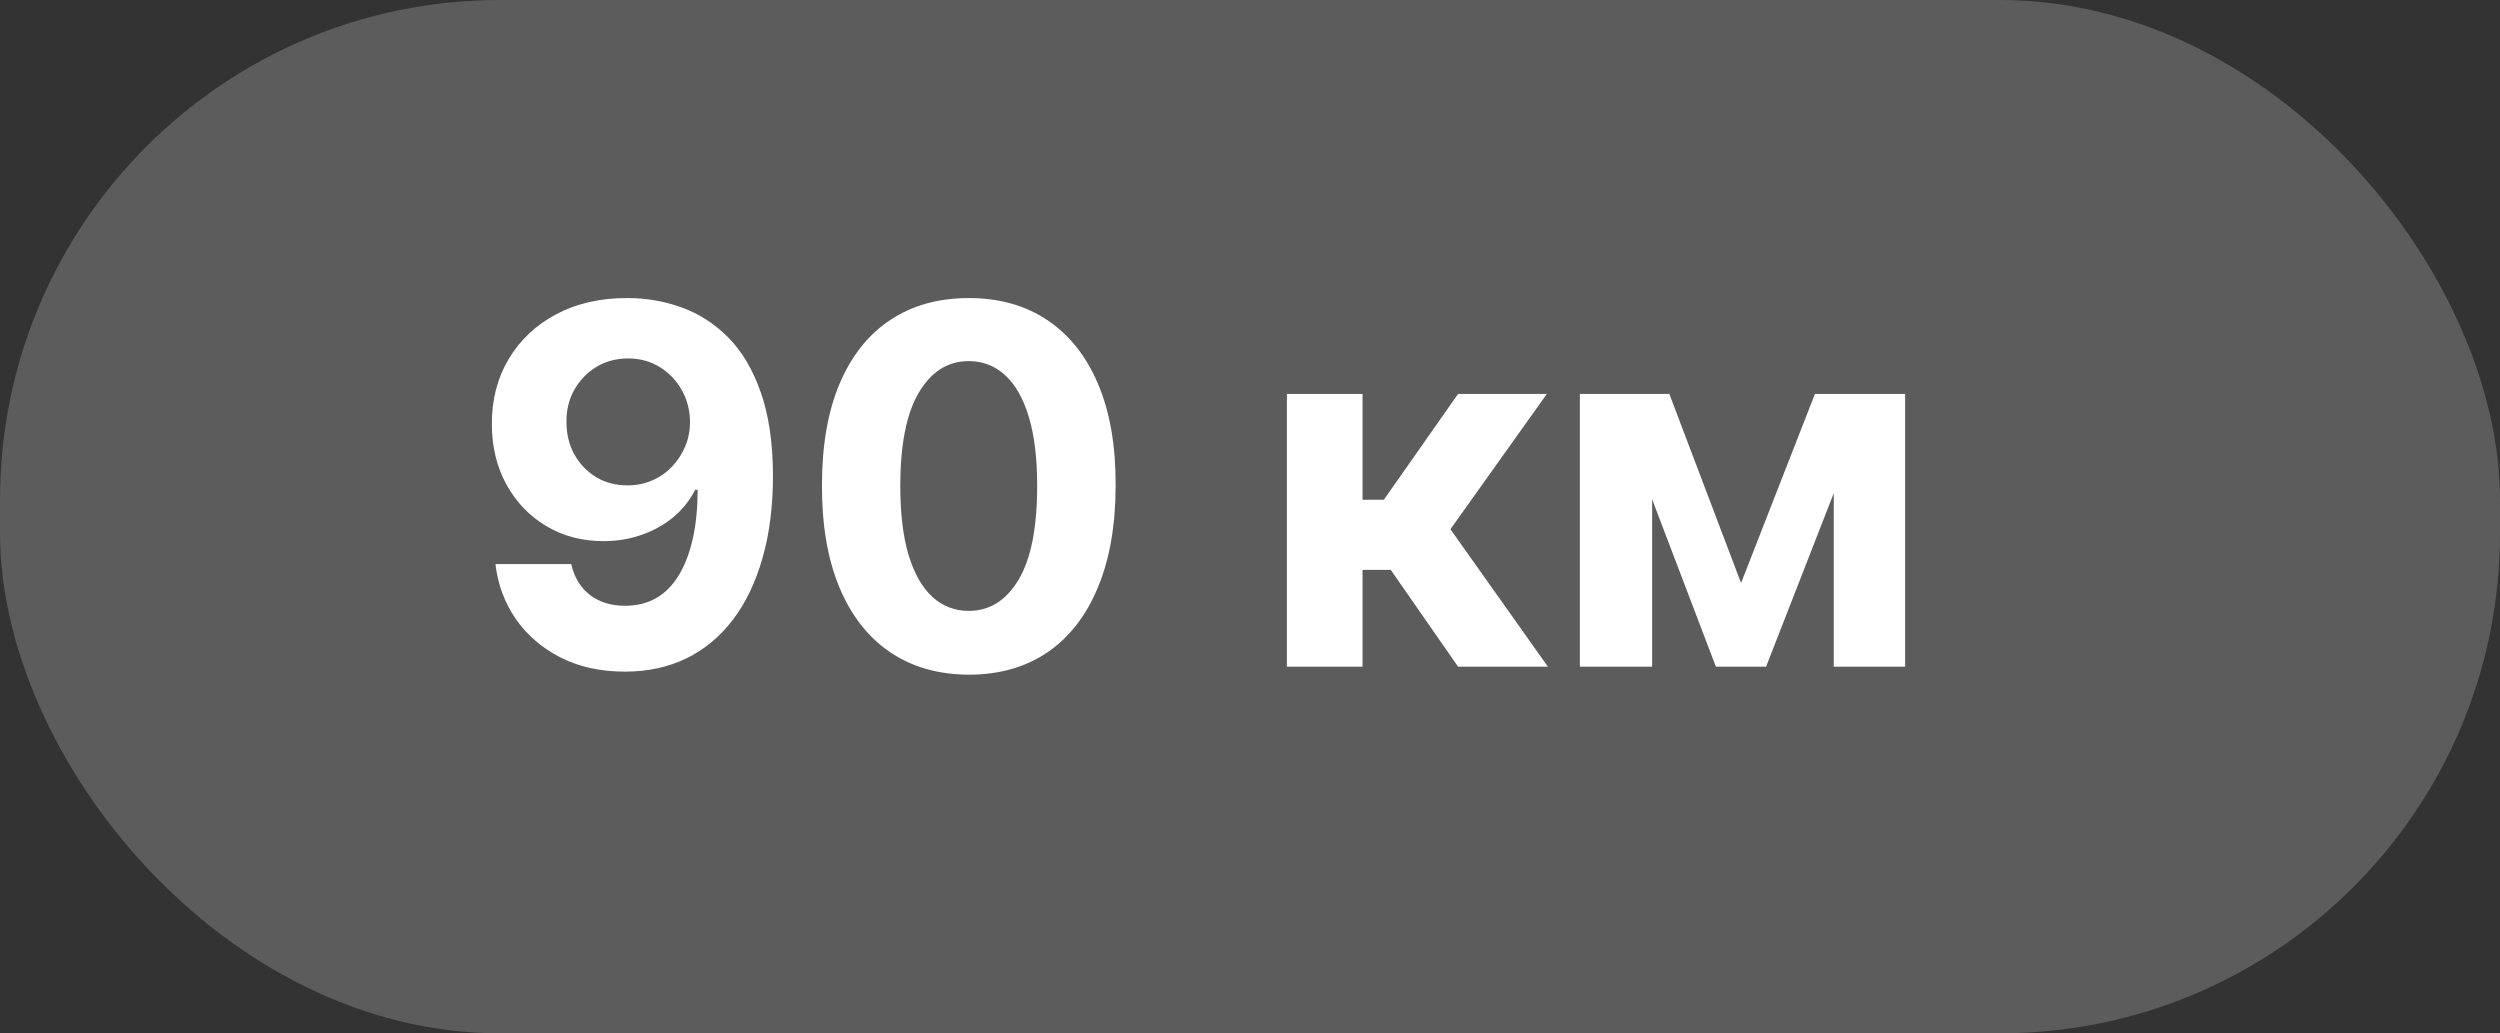
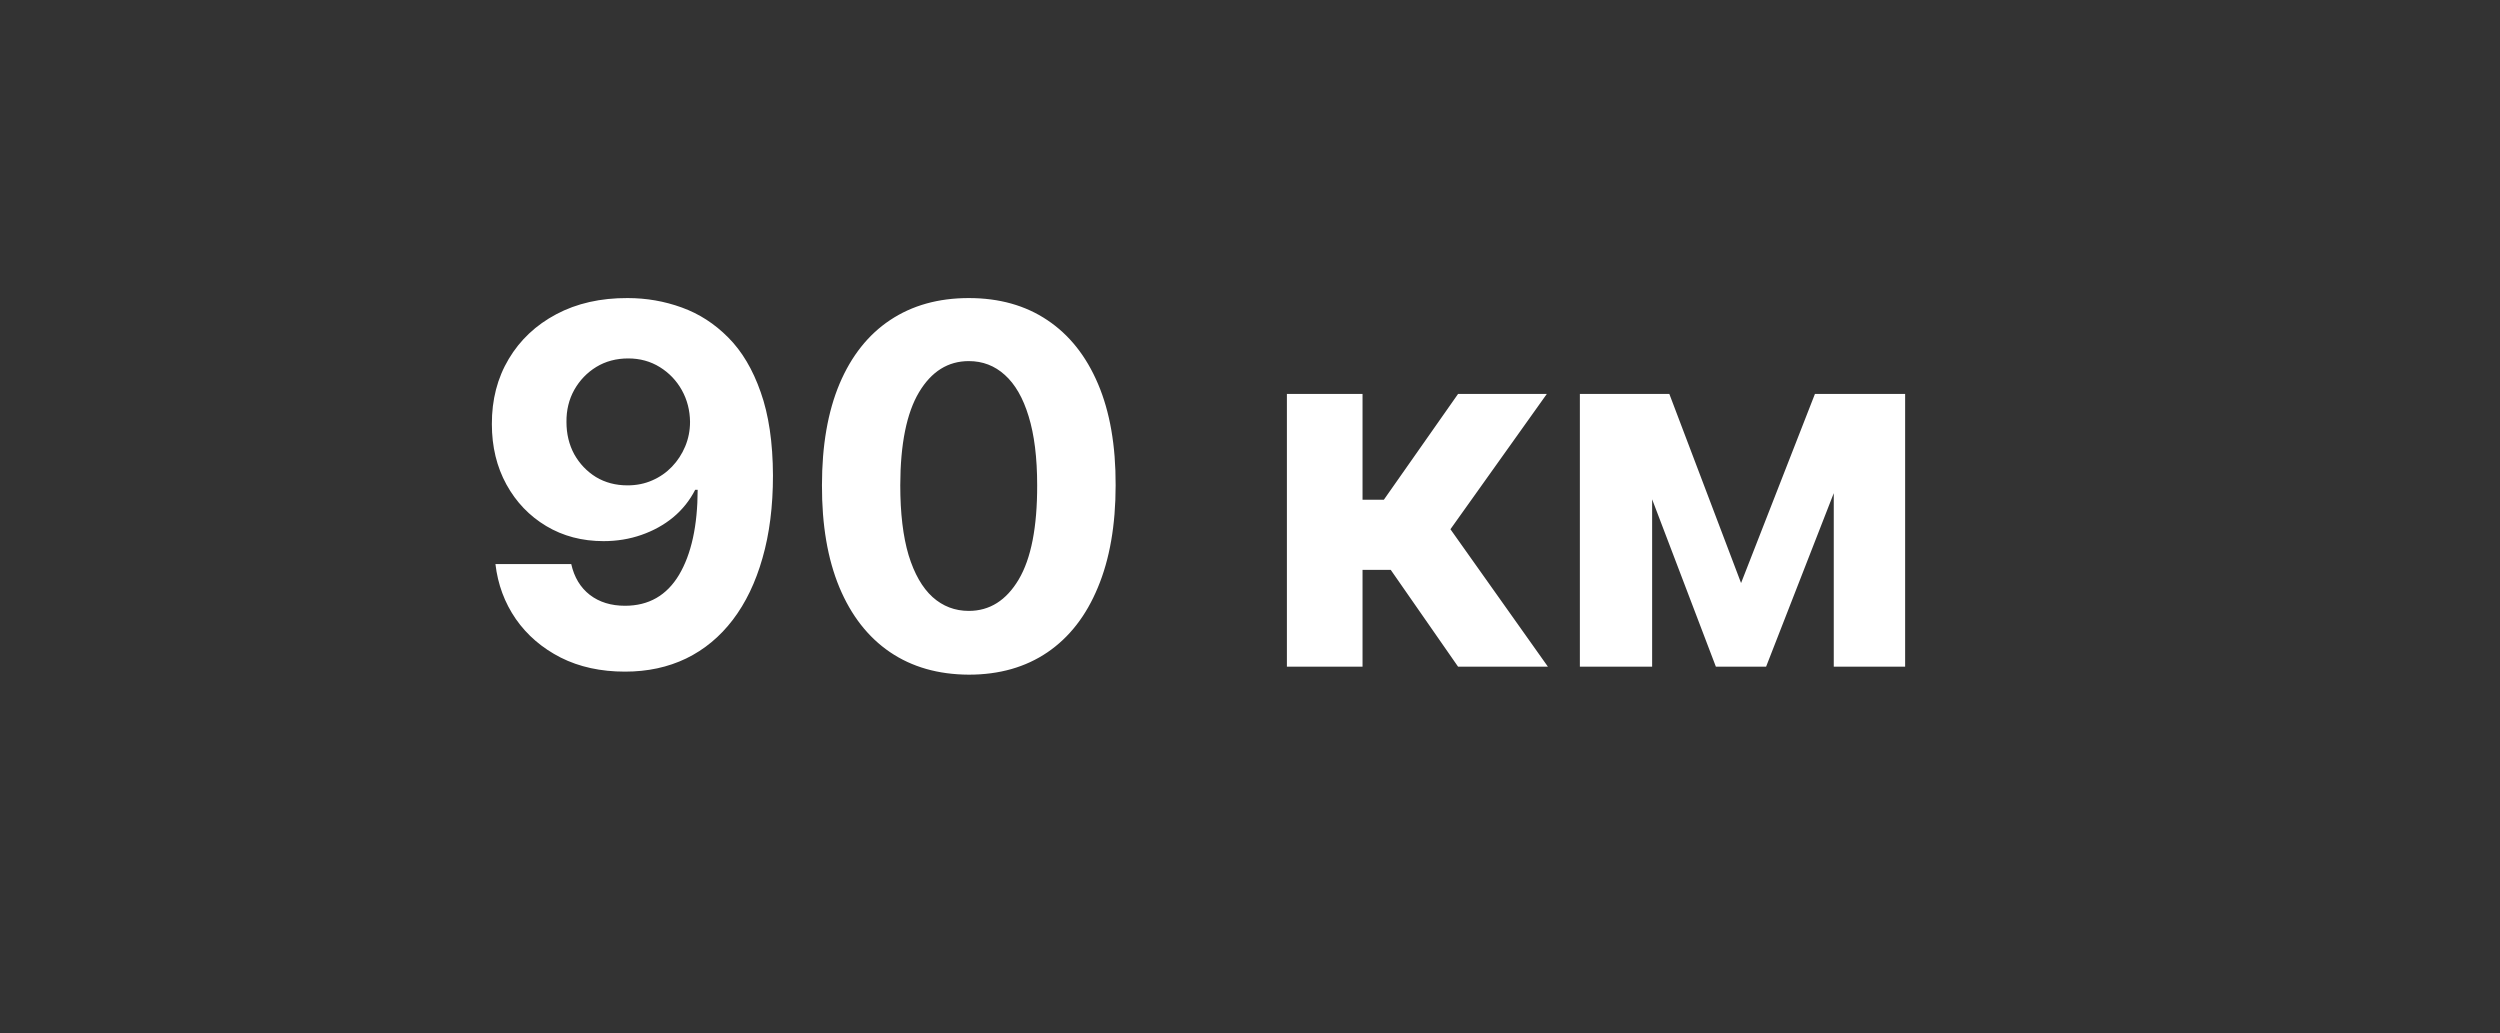
<svg xmlns="http://www.w3.org/2000/svg" width="75" height="31" viewBox="0 0 75 31" fill="none">
  <rect x="0" y="0" width="75" height="31" fill="#333333" stroke="none" />
-   <rect data-figma-bg-blur-radius="20" width="75" height="31" rx="15" fill="white" fill-opacity="0.2" />
  <path d="M18.831 8.942C19.392 8.942 19.932 9.036 20.451 9.224C20.973 9.412 21.438 9.712 21.846 10.124C22.258 10.536 22.583 11.083 22.821 11.765C23.062 12.443 23.185 13.276 23.189 14.263C23.189 15.19 23.084 16.017 22.874 16.745C22.668 17.47 22.372 18.086 21.985 18.594C21.598 19.102 21.131 19.489 20.584 19.755C20.037 20.018 19.426 20.149 18.751 20.149C18.023 20.149 17.381 20.009 16.823 19.728C16.266 19.444 15.816 19.059 15.476 18.572C15.138 18.082 14.934 17.532 14.863 16.921H17.137C17.226 17.319 17.413 17.628 17.697 17.848C17.981 18.065 18.332 18.173 18.751 18.173C19.462 18.173 20.001 17.864 20.371 17.246C20.74 16.625 20.927 15.774 20.93 14.695H20.855C20.692 15.014 20.472 15.289 20.195 15.52C19.918 15.748 19.6 15.923 19.241 16.048C18.886 16.172 18.508 16.234 18.107 16.234C17.464 16.234 16.891 16.083 16.386 15.781C15.882 15.479 15.484 15.064 15.193 14.535C14.902 14.006 14.756 13.402 14.756 12.724C14.753 11.992 14.921 11.341 15.262 10.769C15.603 10.197 16.079 9.75 16.69 9.426C17.304 9.1 18.018 8.938 18.831 8.942ZM18.847 10.753C18.489 10.753 18.169 10.838 17.889 11.008C17.611 11.179 17.391 11.408 17.228 11.696C17.068 11.983 16.99 12.305 16.994 12.66C16.994 13.018 17.072 13.342 17.228 13.629C17.388 13.913 17.604 14.141 17.878 14.311C18.155 14.478 18.471 14.561 18.826 14.561C19.092 14.561 19.339 14.512 19.566 14.412C19.794 14.313 19.991 14.176 20.158 14.002C20.328 13.825 20.461 13.62 20.557 13.39C20.653 13.159 20.701 12.914 20.701 12.655C20.697 12.31 20.616 11.994 20.456 11.706C20.296 11.419 20.076 11.188 19.796 11.014C19.515 10.84 19.199 10.753 18.847 10.753ZM29.064 20.24C28.148 20.236 27.359 20.011 26.699 19.563C26.042 19.116 25.536 18.468 25.181 17.619C24.829 16.77 24.655 15.749 24.659 14.556C24.659 13.367 24.834 12.353 25.186 11.515C25.541 10.677 26.047 10.039 26.704 9.602C27.365 9.162 28.151 8.942 29.064 8.942C29.977 8.942 30.761 9.162 31.418 9.602C32.079 10.043 32.587 10.682 32.942 11.52C33.297 12.354 33.473 13.367 33.469 14.556C33.469 15.753 33.291 16.776 32.936 17.624C32.585 18.473 32.081 19.121 31.424 19.569C30.767 20.016 29.98 20.24 29.064 20.24ZM29.064 18.327C29.689 18.327 30.188 18.013 30.561 17.385C30.934 16.756 31.118 15.813 31.115 14.556C31.115 13.729 31.029 13.04 30.859 12.489C30.692 11.939 30.454 11.525 30.145 11.248C29.84 10.971 29.479 10.833 29.064 10.833C28.442 10.833 27.945 11.143 27.572 11.765C27.2 12.386 27.011 13.317 27.008 14.556C27.008 15.394 27.091 16.094 27.258 16.655C27.429 17.212 27.668 17.631 27.977 17.912C28.286 18.189 28.648 18.327 29.064 18.327ZM38.607 20V11.818H40.876V14.993H41.515L43.742 11.818H46.405L43.513 15.877L46.437 20H43.742L41.723 17.097H40.876V20H38.607ZM52.232 17.491L54.448 11.818H56.174L52.983 20H51.476L48.36 11.818H50.08L52.232 17.491ZM49.564 11.818V20H47.396V11.818H49.564ZM55.013 20V11.818H57.154V20H55.013Z" fill="white" />
  <defs>
    <clipPath id="bgblur_0_668_198_clip_path" transform="translate(20 20)">
      <rect width="75" height="31" rx="15" />
    </clipPath>
  </defs>
</svg>